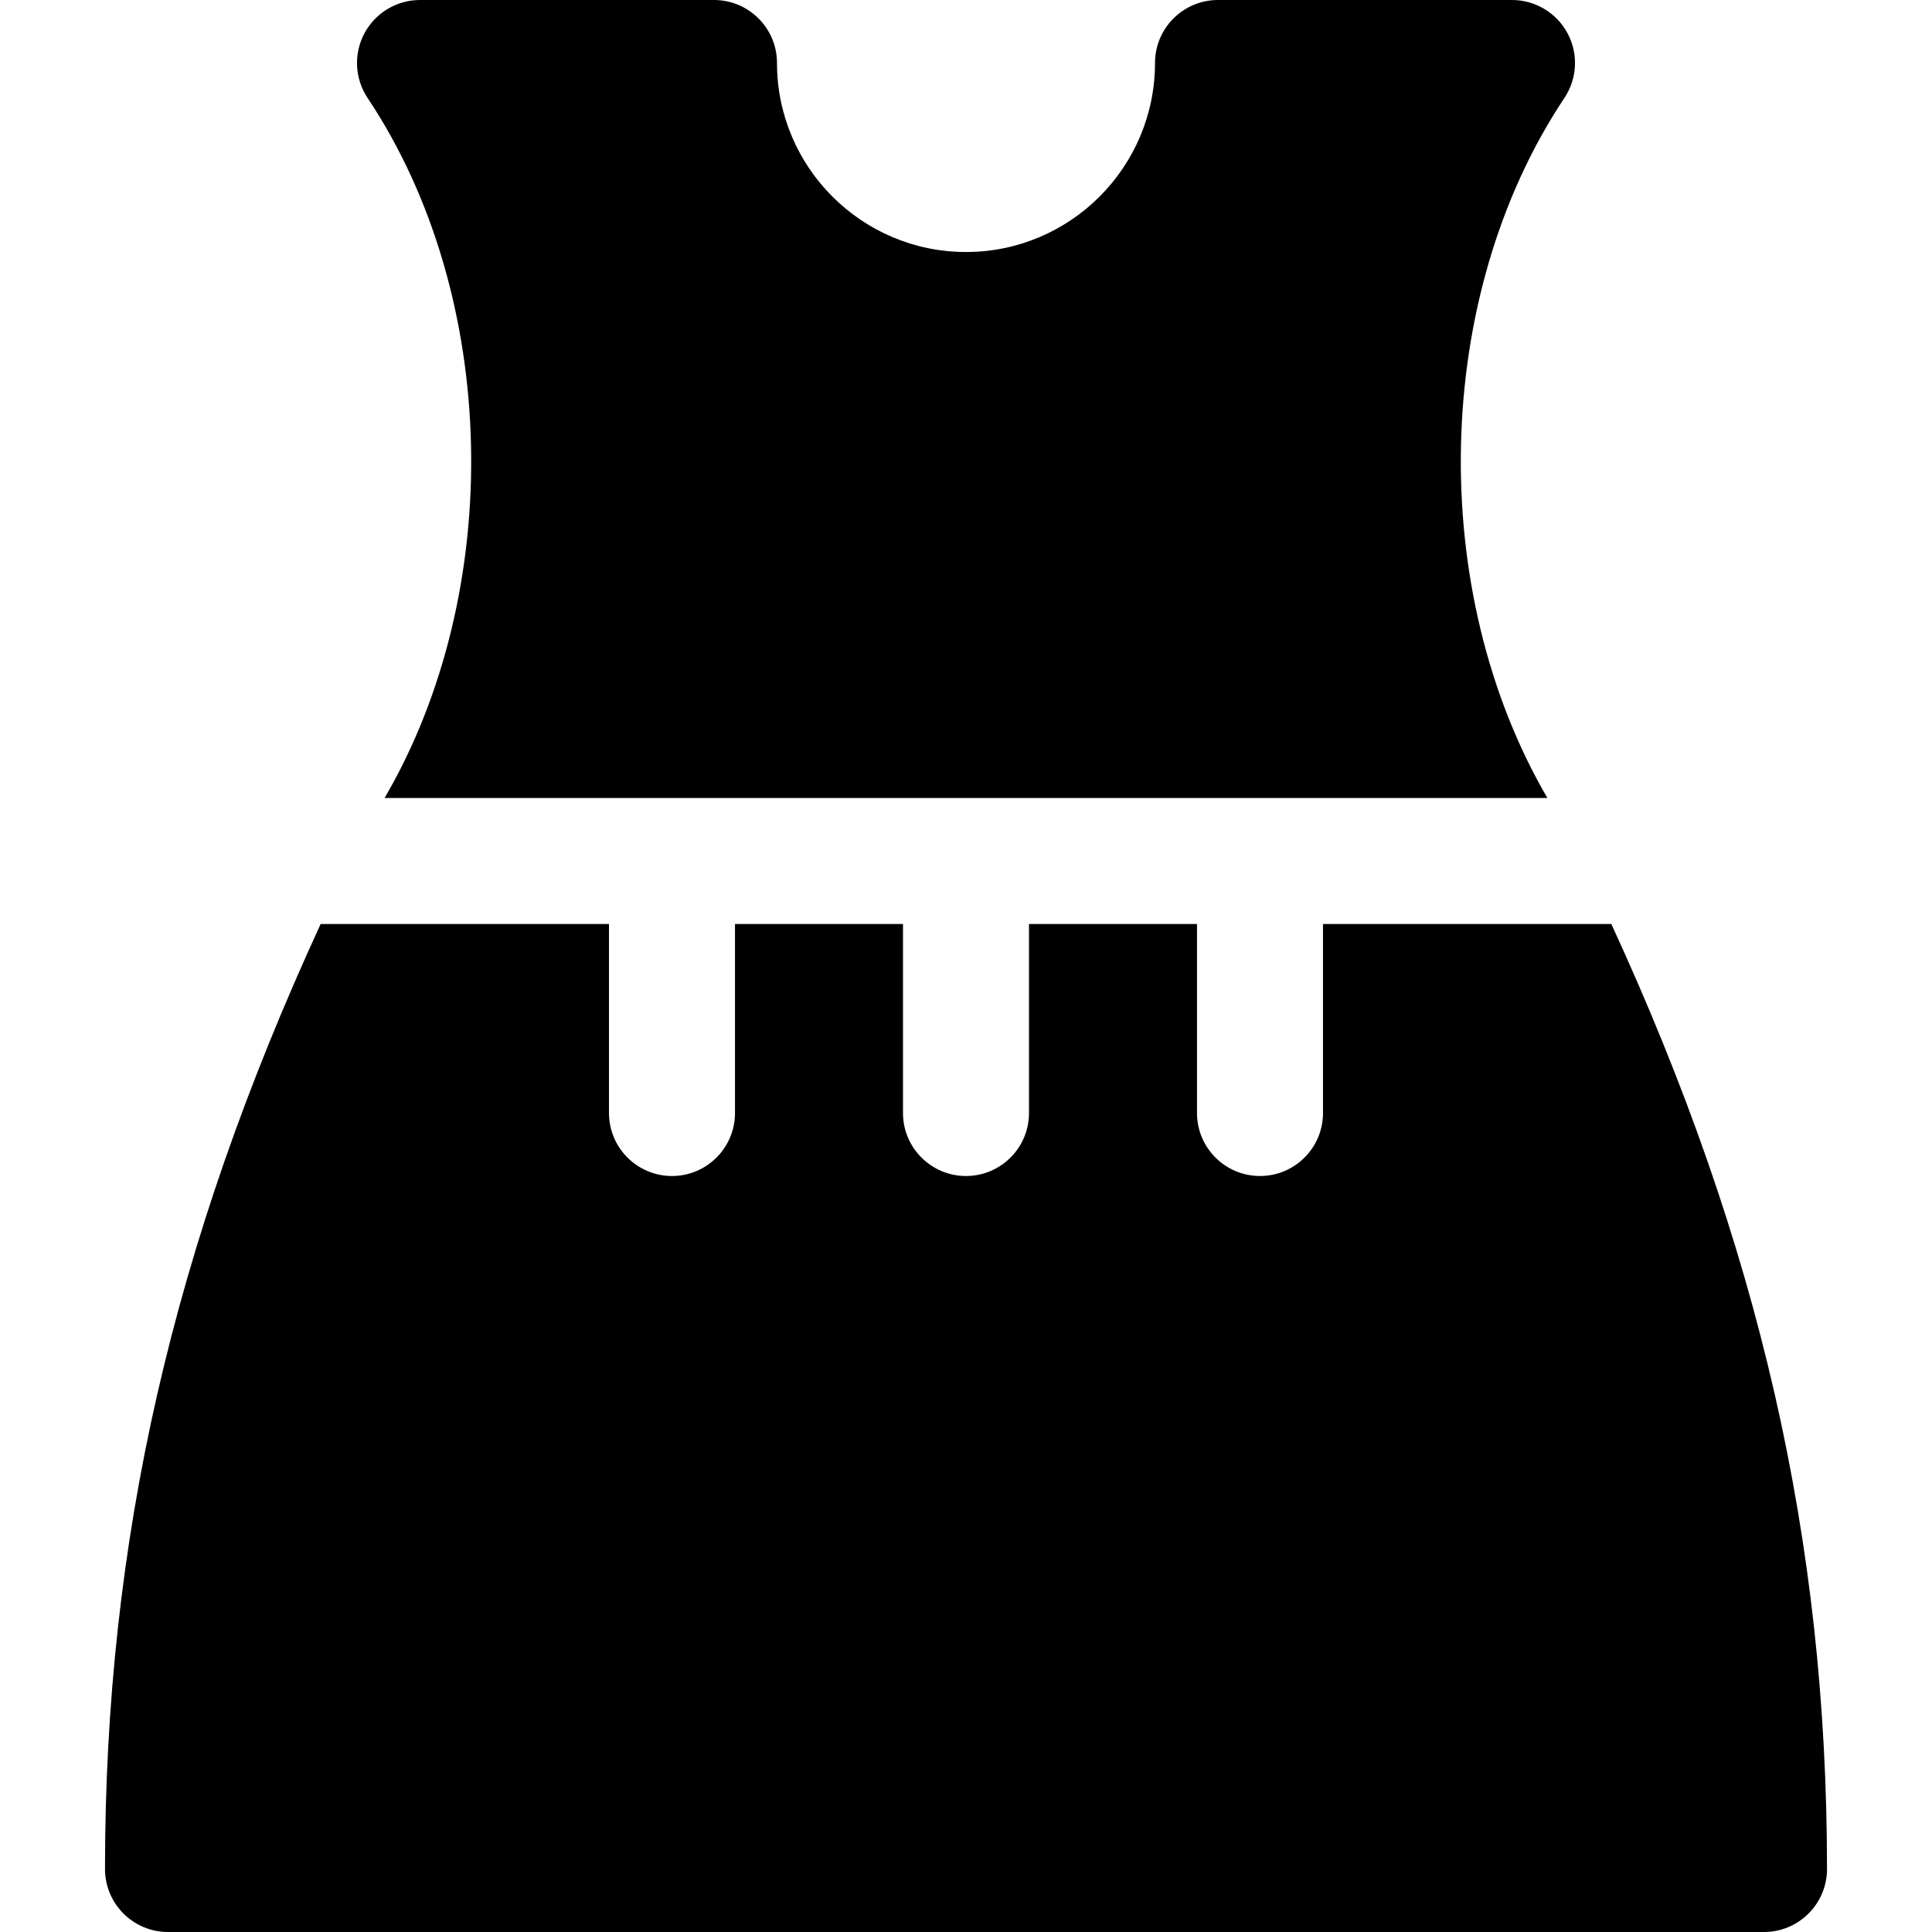
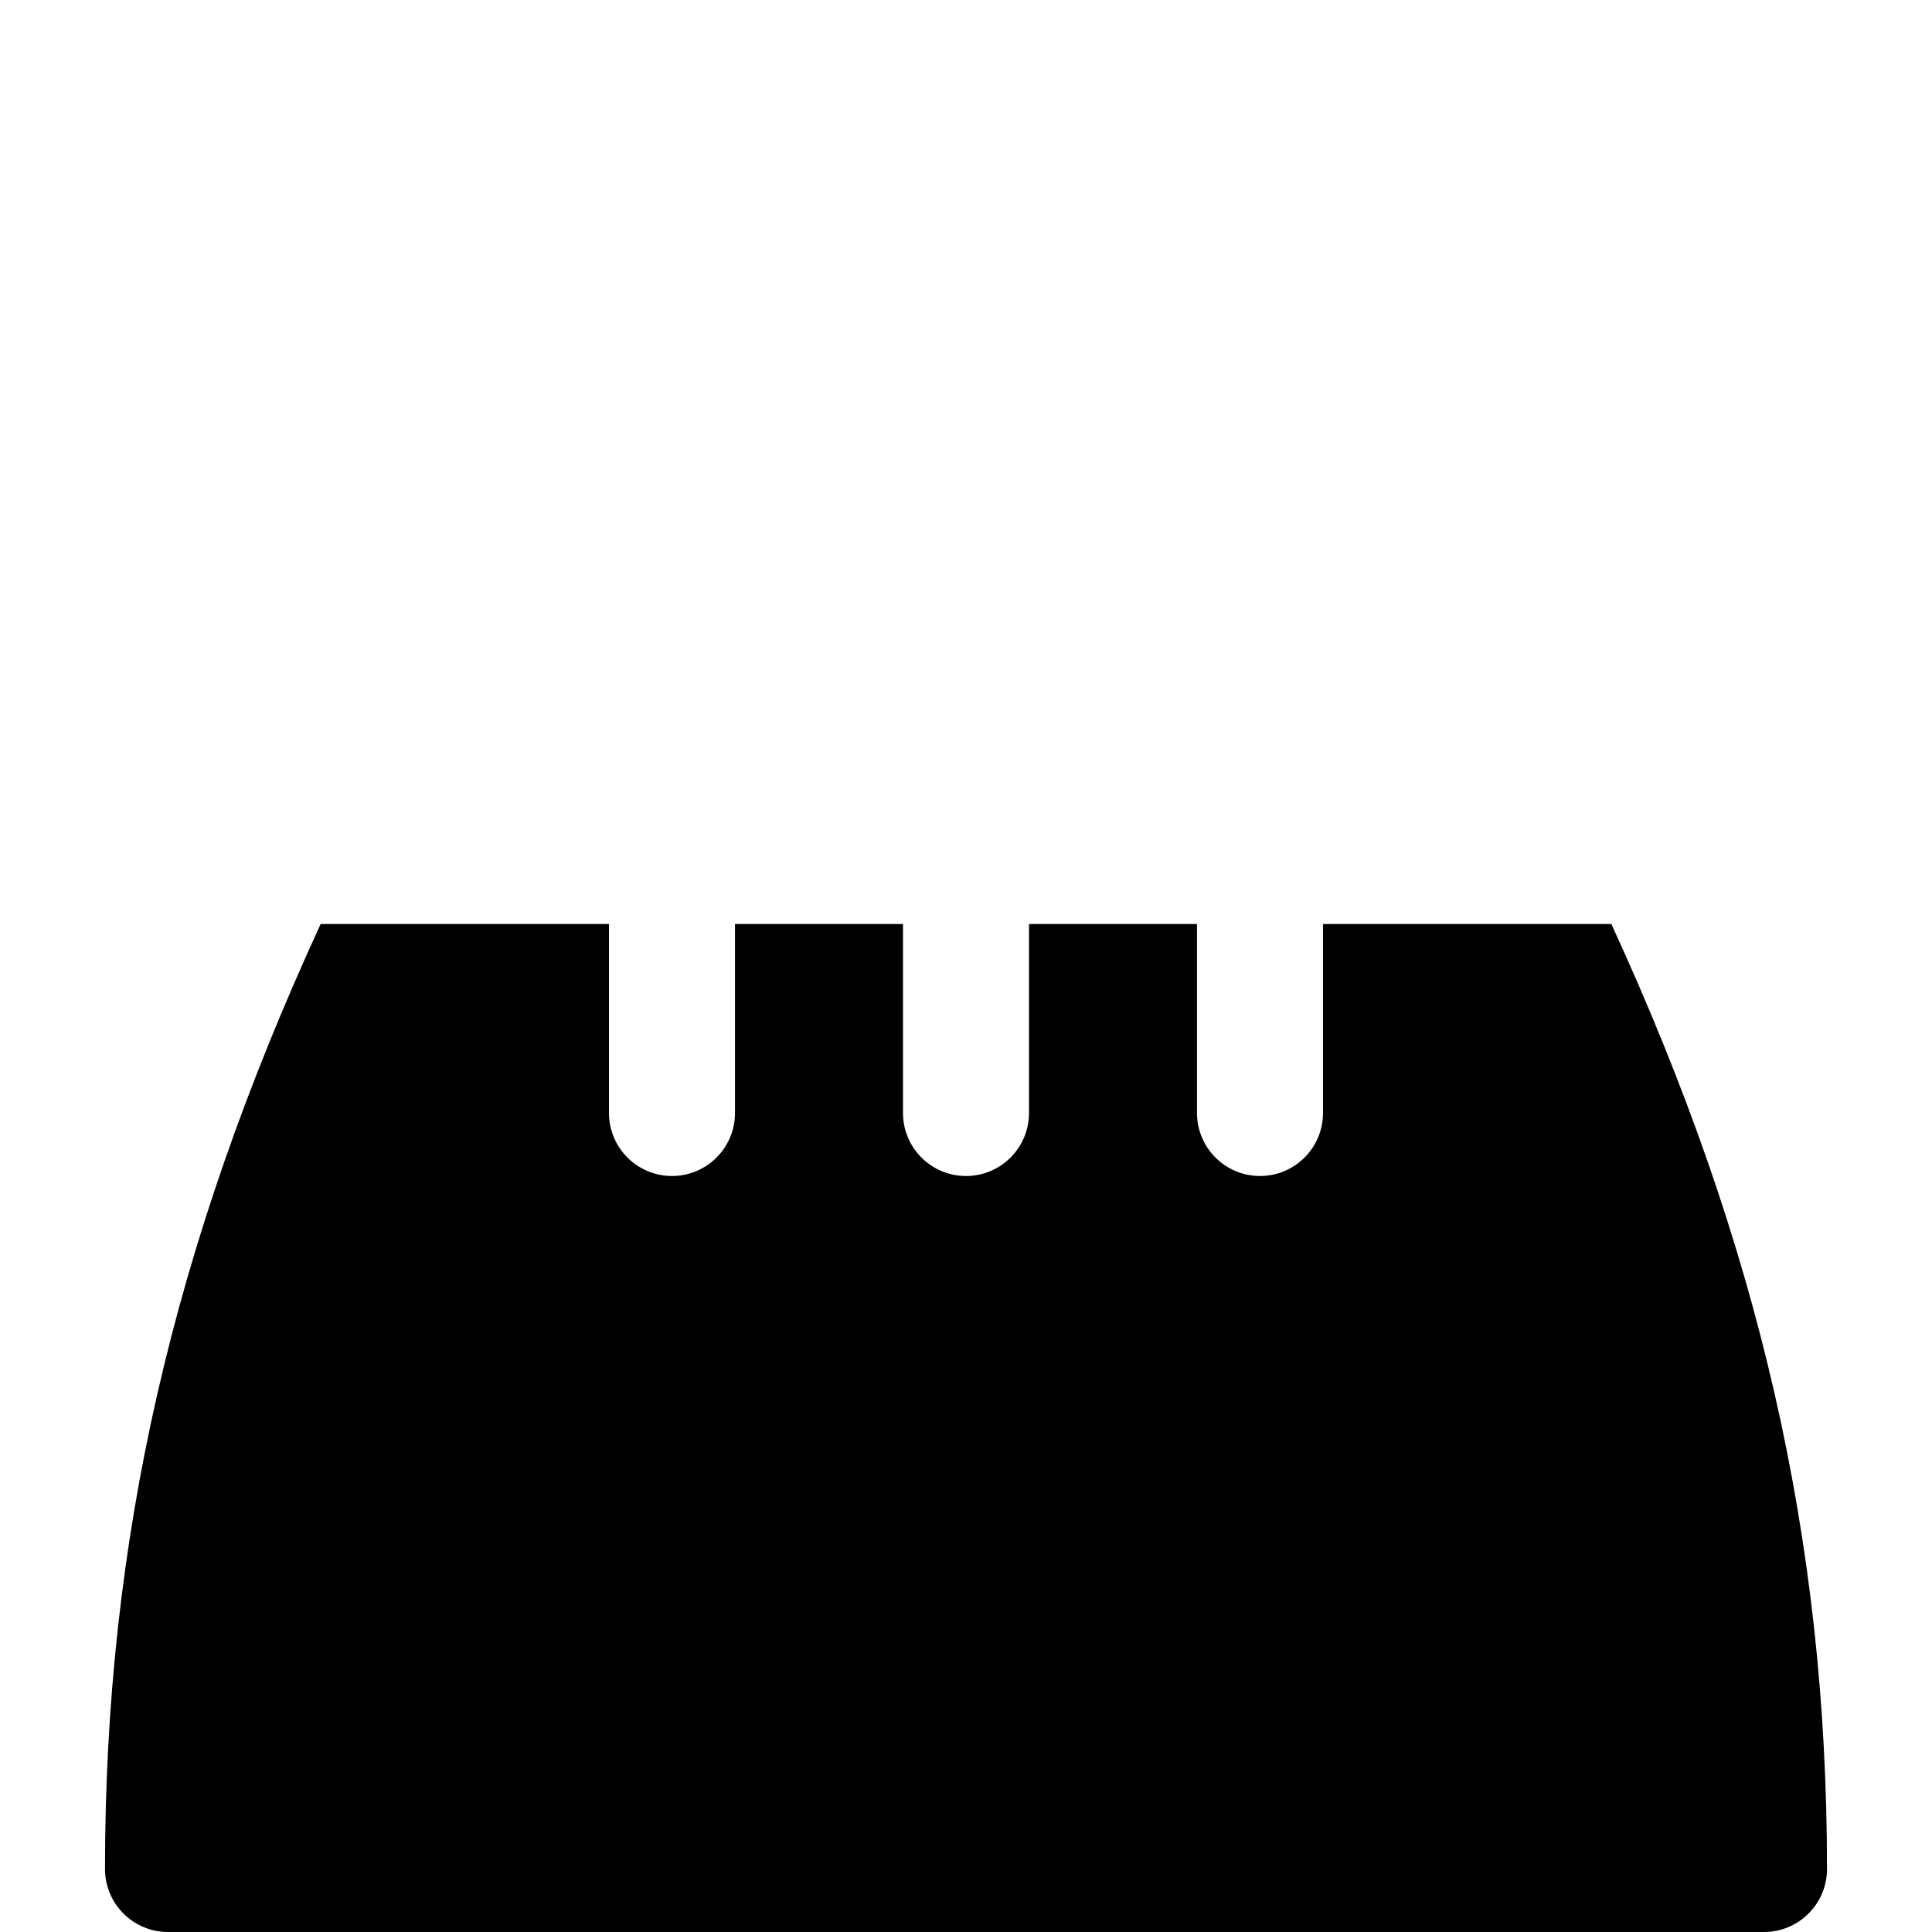
<svg xmlns="http://www.w3.org/2000/svg" fill="#000000" height="800px" width="800px" version="1.1" id="Layer_1" viewBox="0 0 512 512" xml:space="preserve">
  <g>
    <g>
-       <path d="M415.413,8.815C412.511,3.391,406.847,0,400.696,0h-77.913c-9.217,0-16.696,7.479-16.696,16.696    c0,27.619-22.468,50.087-50.087,50.087s-50.087-22.468-50.087-50.087C205.913,7.479,198.435,0,189.217,0h-77.913    c-6.152,0-11.815,3.391-14.718,8.815C93.674,14.25,94,20.837,97.412,25.956c35.07,52.595,36.513,130.691,4.51,185.522h308.154    c-32.003-54.831-30.56-132.926,4.51-185.522C418,20.837,418.326,14.25,415.413,8.815z" />
-     </g>
+       </g>
  </g>
  <g>
    <g>
      <path d="M427.022,244.87h-76.414v50.087c0,9.217-7.479,16.696-16.696,16.696c-9.217,0-16.696-7.479-16.696-16.696V244.87h-44.522    v50.087c0,9.217-7.479,16.696-16.696,16.696s-16.696-7.479-16.696-16.696V244.87h-44.522v50.087    c0,9.217-7.479,16.696-16.696,16.696s-16.696-7.479-16.696-16.696V244.87H84.978c-39.23,85.191-57.151,163.507-57.151,250.435    c0,9.217,7.479,16.696,16.696,16.696h422.957c9.217,0,16.696-7.479,16.696-16.696C484.174,408.377,466.253,330.061,427.022,244.87    z" />
    </g>
  </g>
</svg>